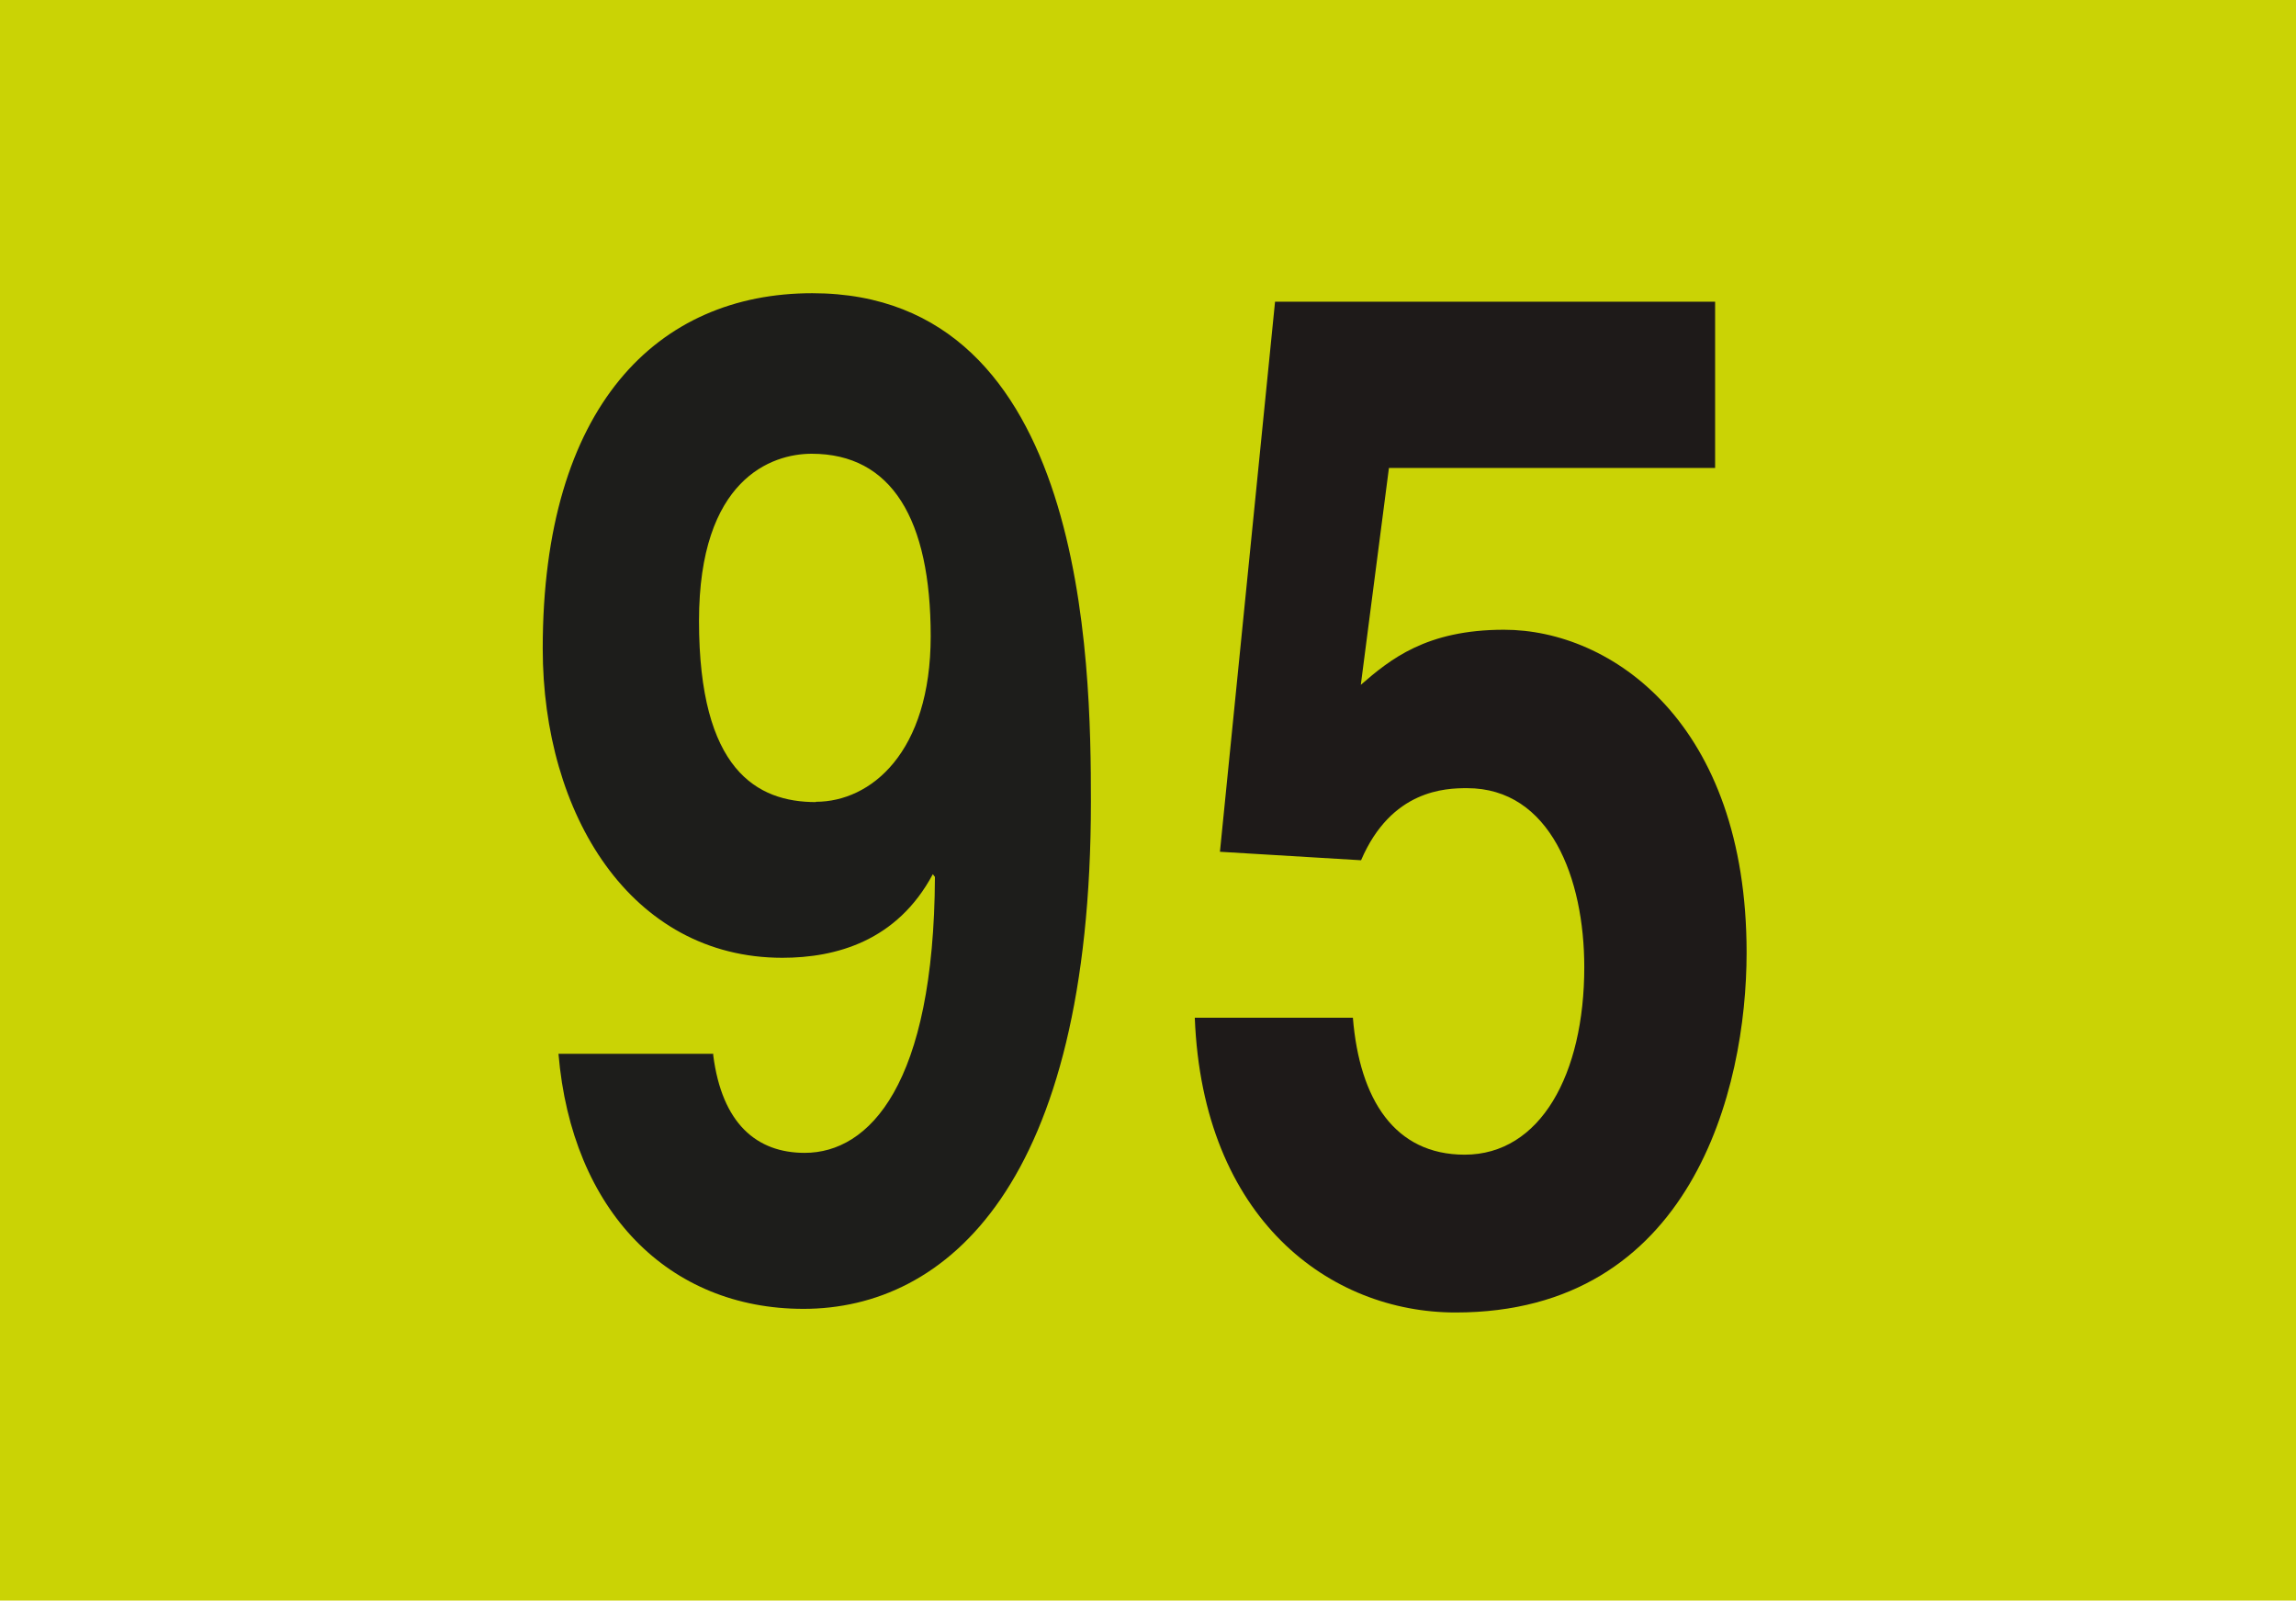
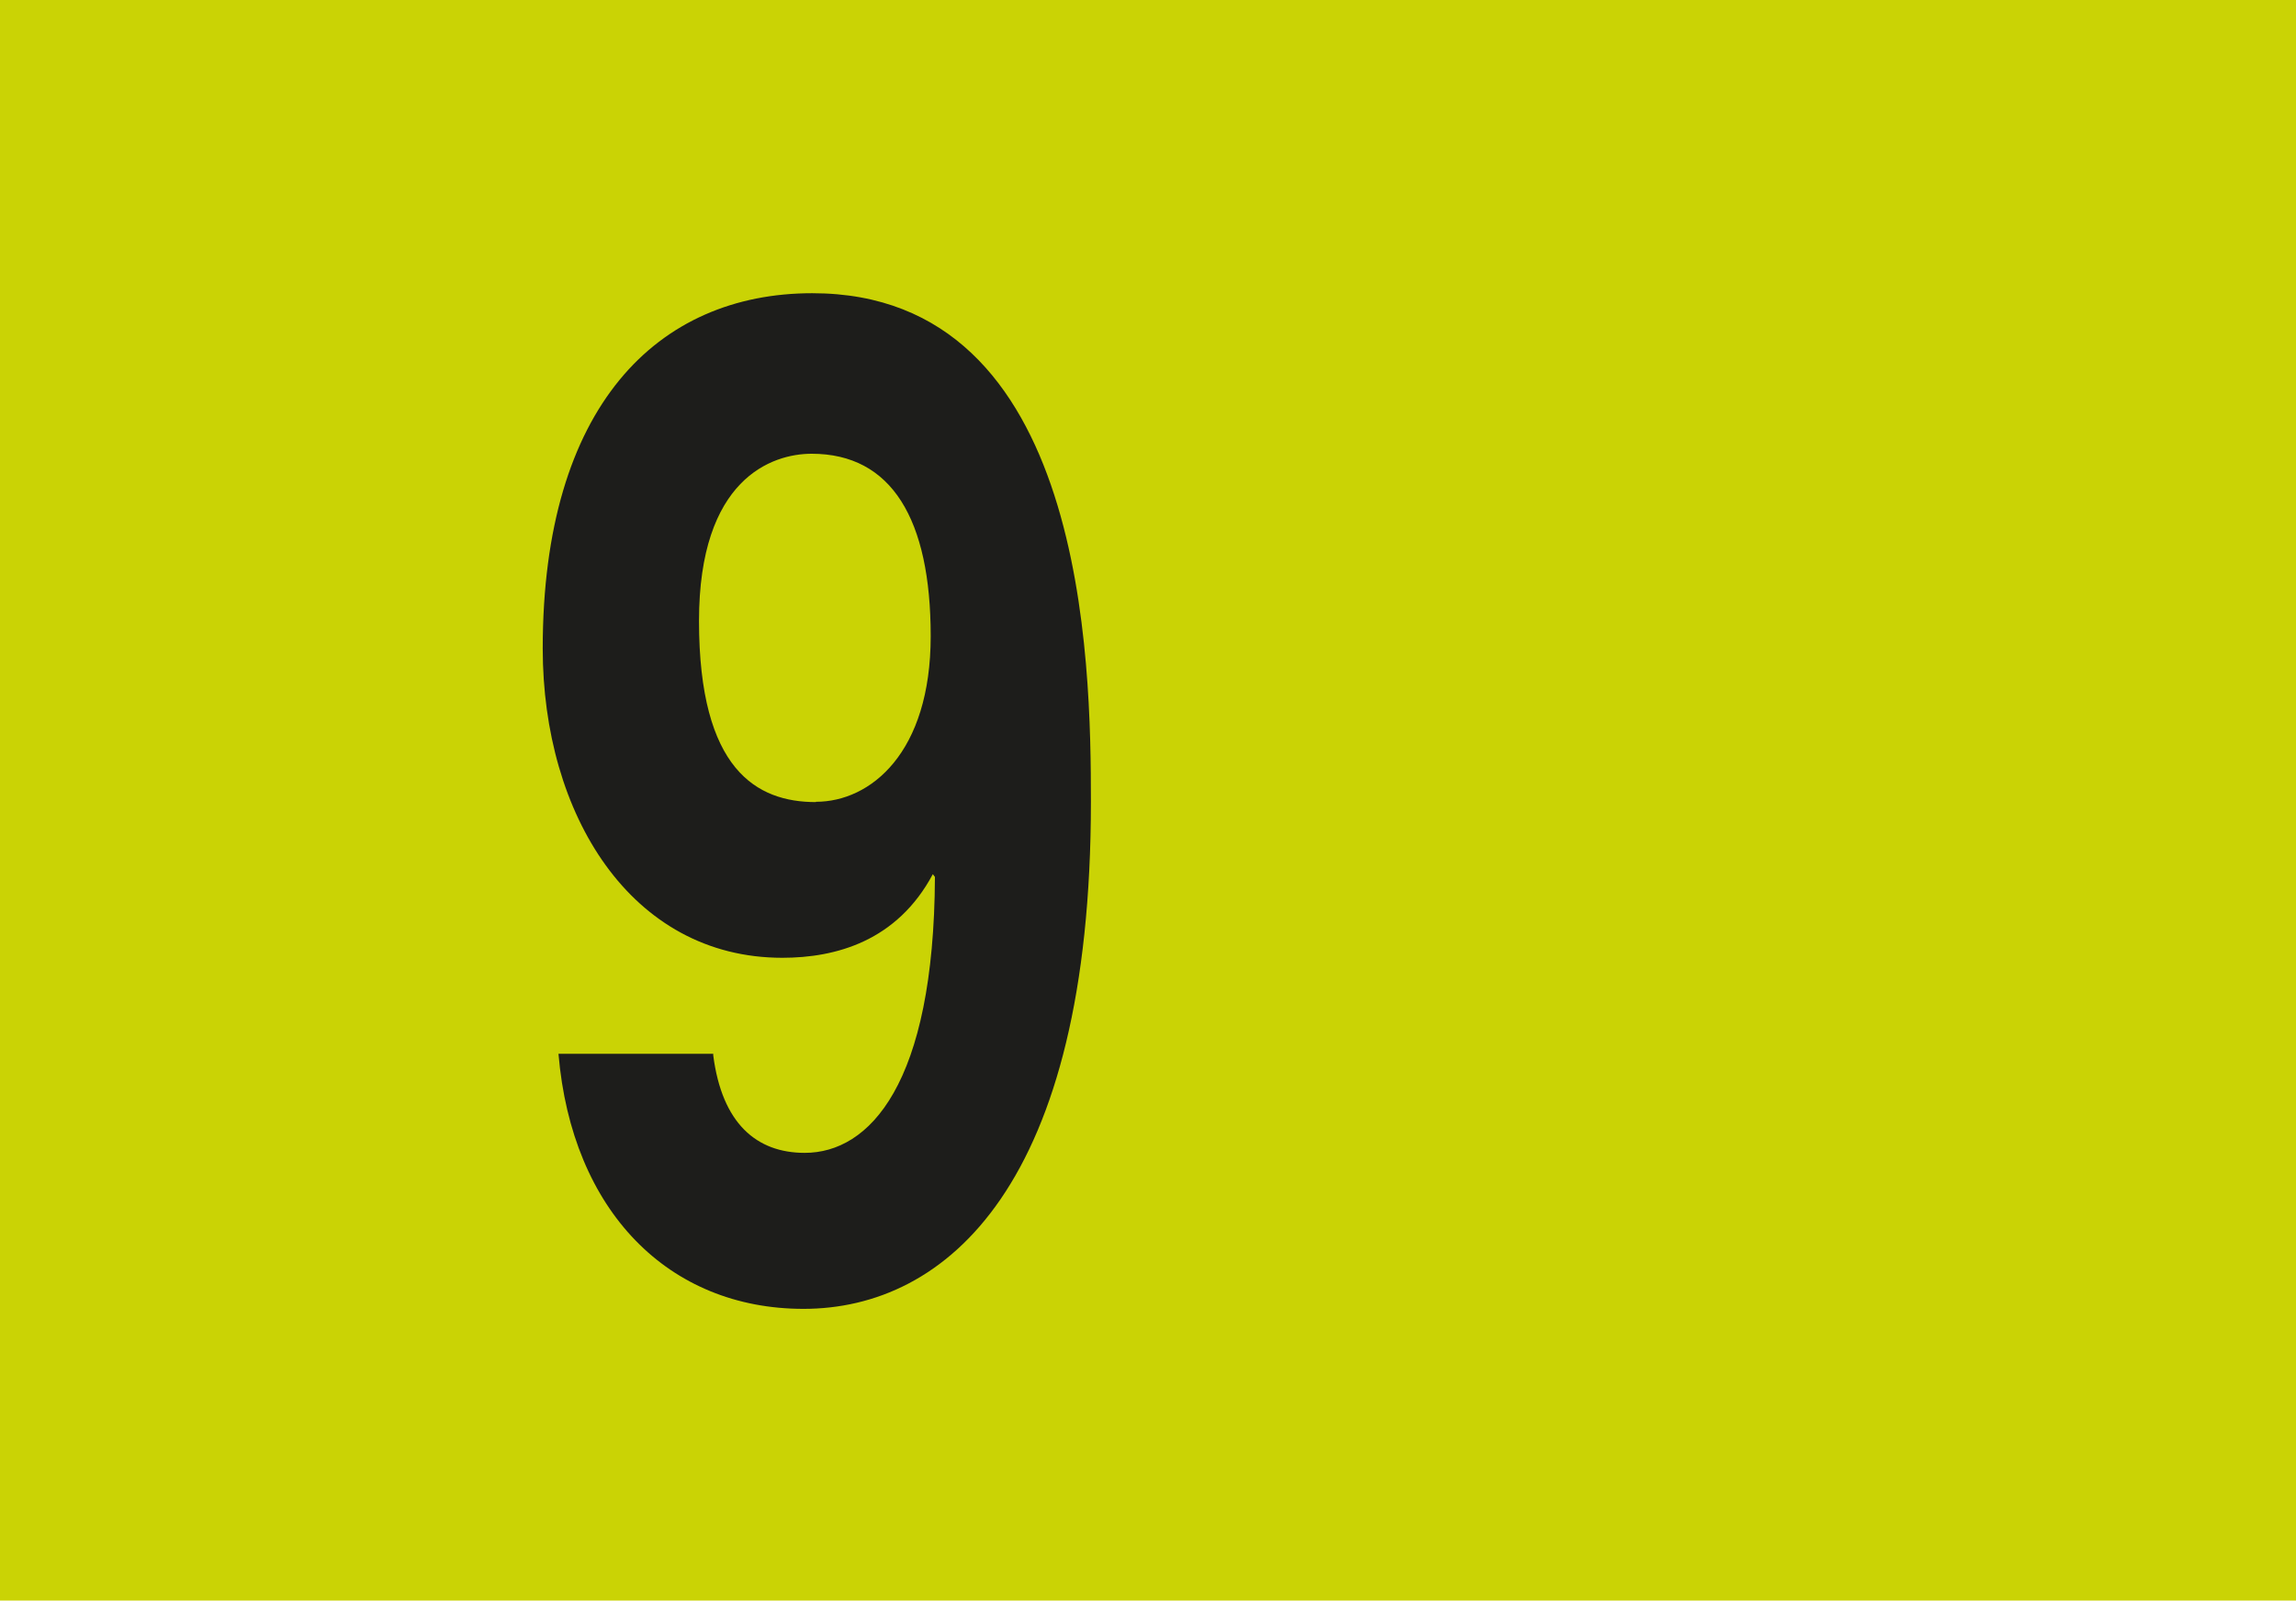
<svg xmlns="http://www.w3.org/2000/svg" viewBox="0 0 75.81 52.84">
  <defs>
    <style>.h{fill:#1e1a19;}.i{fill:#cad305;}.j{fill:#1d1d1b;}</style>
  </defs>
  <g id="a">
    <rect id="b" class="i" width="75.81" height="52.84" />
  </g>
  <g id="c">
    <g id="d">
      <path id="e" class="j" d="M23.55,34.79v.05c.29,2.25,1.43,3.22,3.02,3.22,2.13,0,4.27-2.25,4.3-9.11l-.07-.09c-1.18,2.21-3.2,2.76-4.97,2.76-5,0-7.91-4.74-7.91-10.21,0-8,3.79-11.73,8.9-11.73,9.05,0,9.2,12.19,9.2,16.79,0,12.65-4.78,16.74-9.49,16.74-4.45,0-7.65-3.22-8.09-8.42h5.11Zm3.39-8.32c1.8,0,3.79-1.61,3.79-5.47s-1.29-6.02-3.93-6.02c-1.32,0-3.72,.83-3.72,5.52,0,4.92,1.91,5.98,3.86,5.98" />
    </g>
    <g id="f">
-       <path id="g" class="h" d="M44.93,22.61c.97-.84,2.16-1.82,4.73-1.82,3.54,0,8.01,3.07,8.01,10.66,0,4.52-1.82,11.88-9.61,11.88-4.14,0-8.35-3.07-8.61-9.73h5.22c.22,2.7,1.38,4.52,3.69,4.52,2.5,0,3.95-2.65,3.95-6.19,0-2.93-1.12-5.91-3.87-5.91-.71,0-2.5,.05-3.5,2.38l-4.66-.28,1.82-18.16h14.53v5.49h-10.77l-.93,7.17Z" />
-     </g>
+       </g>
  </g>
</svg>